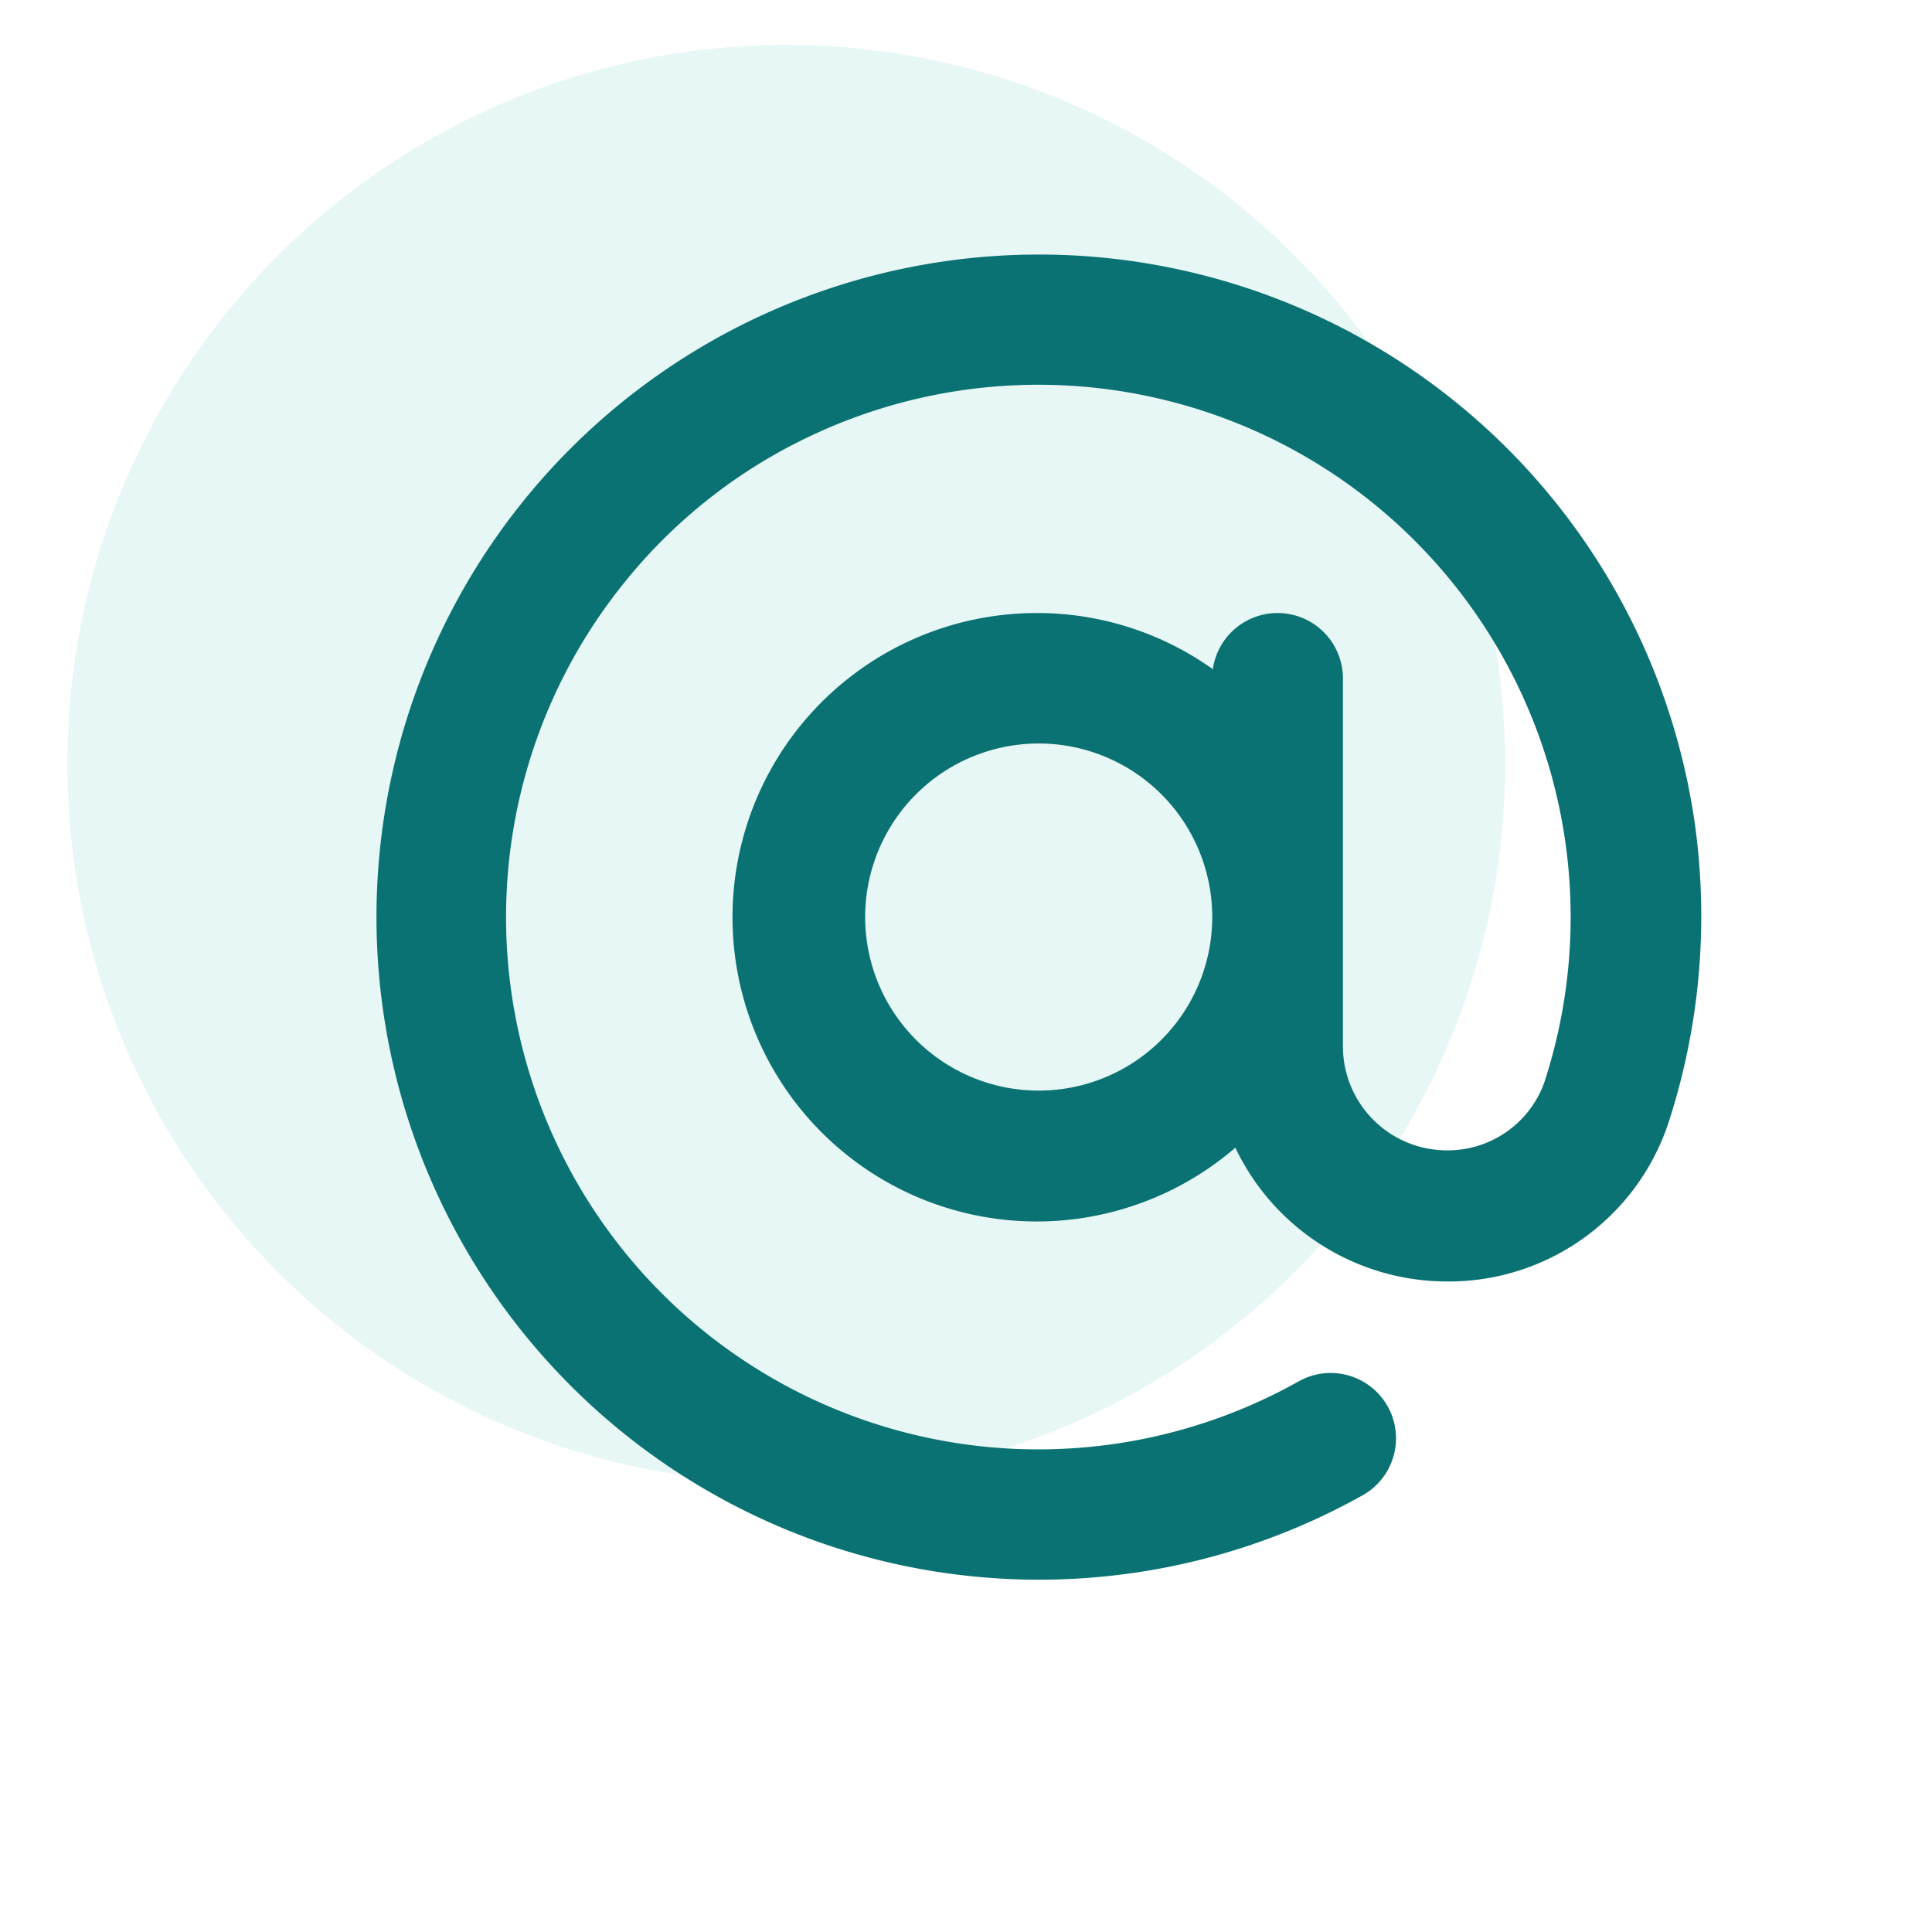
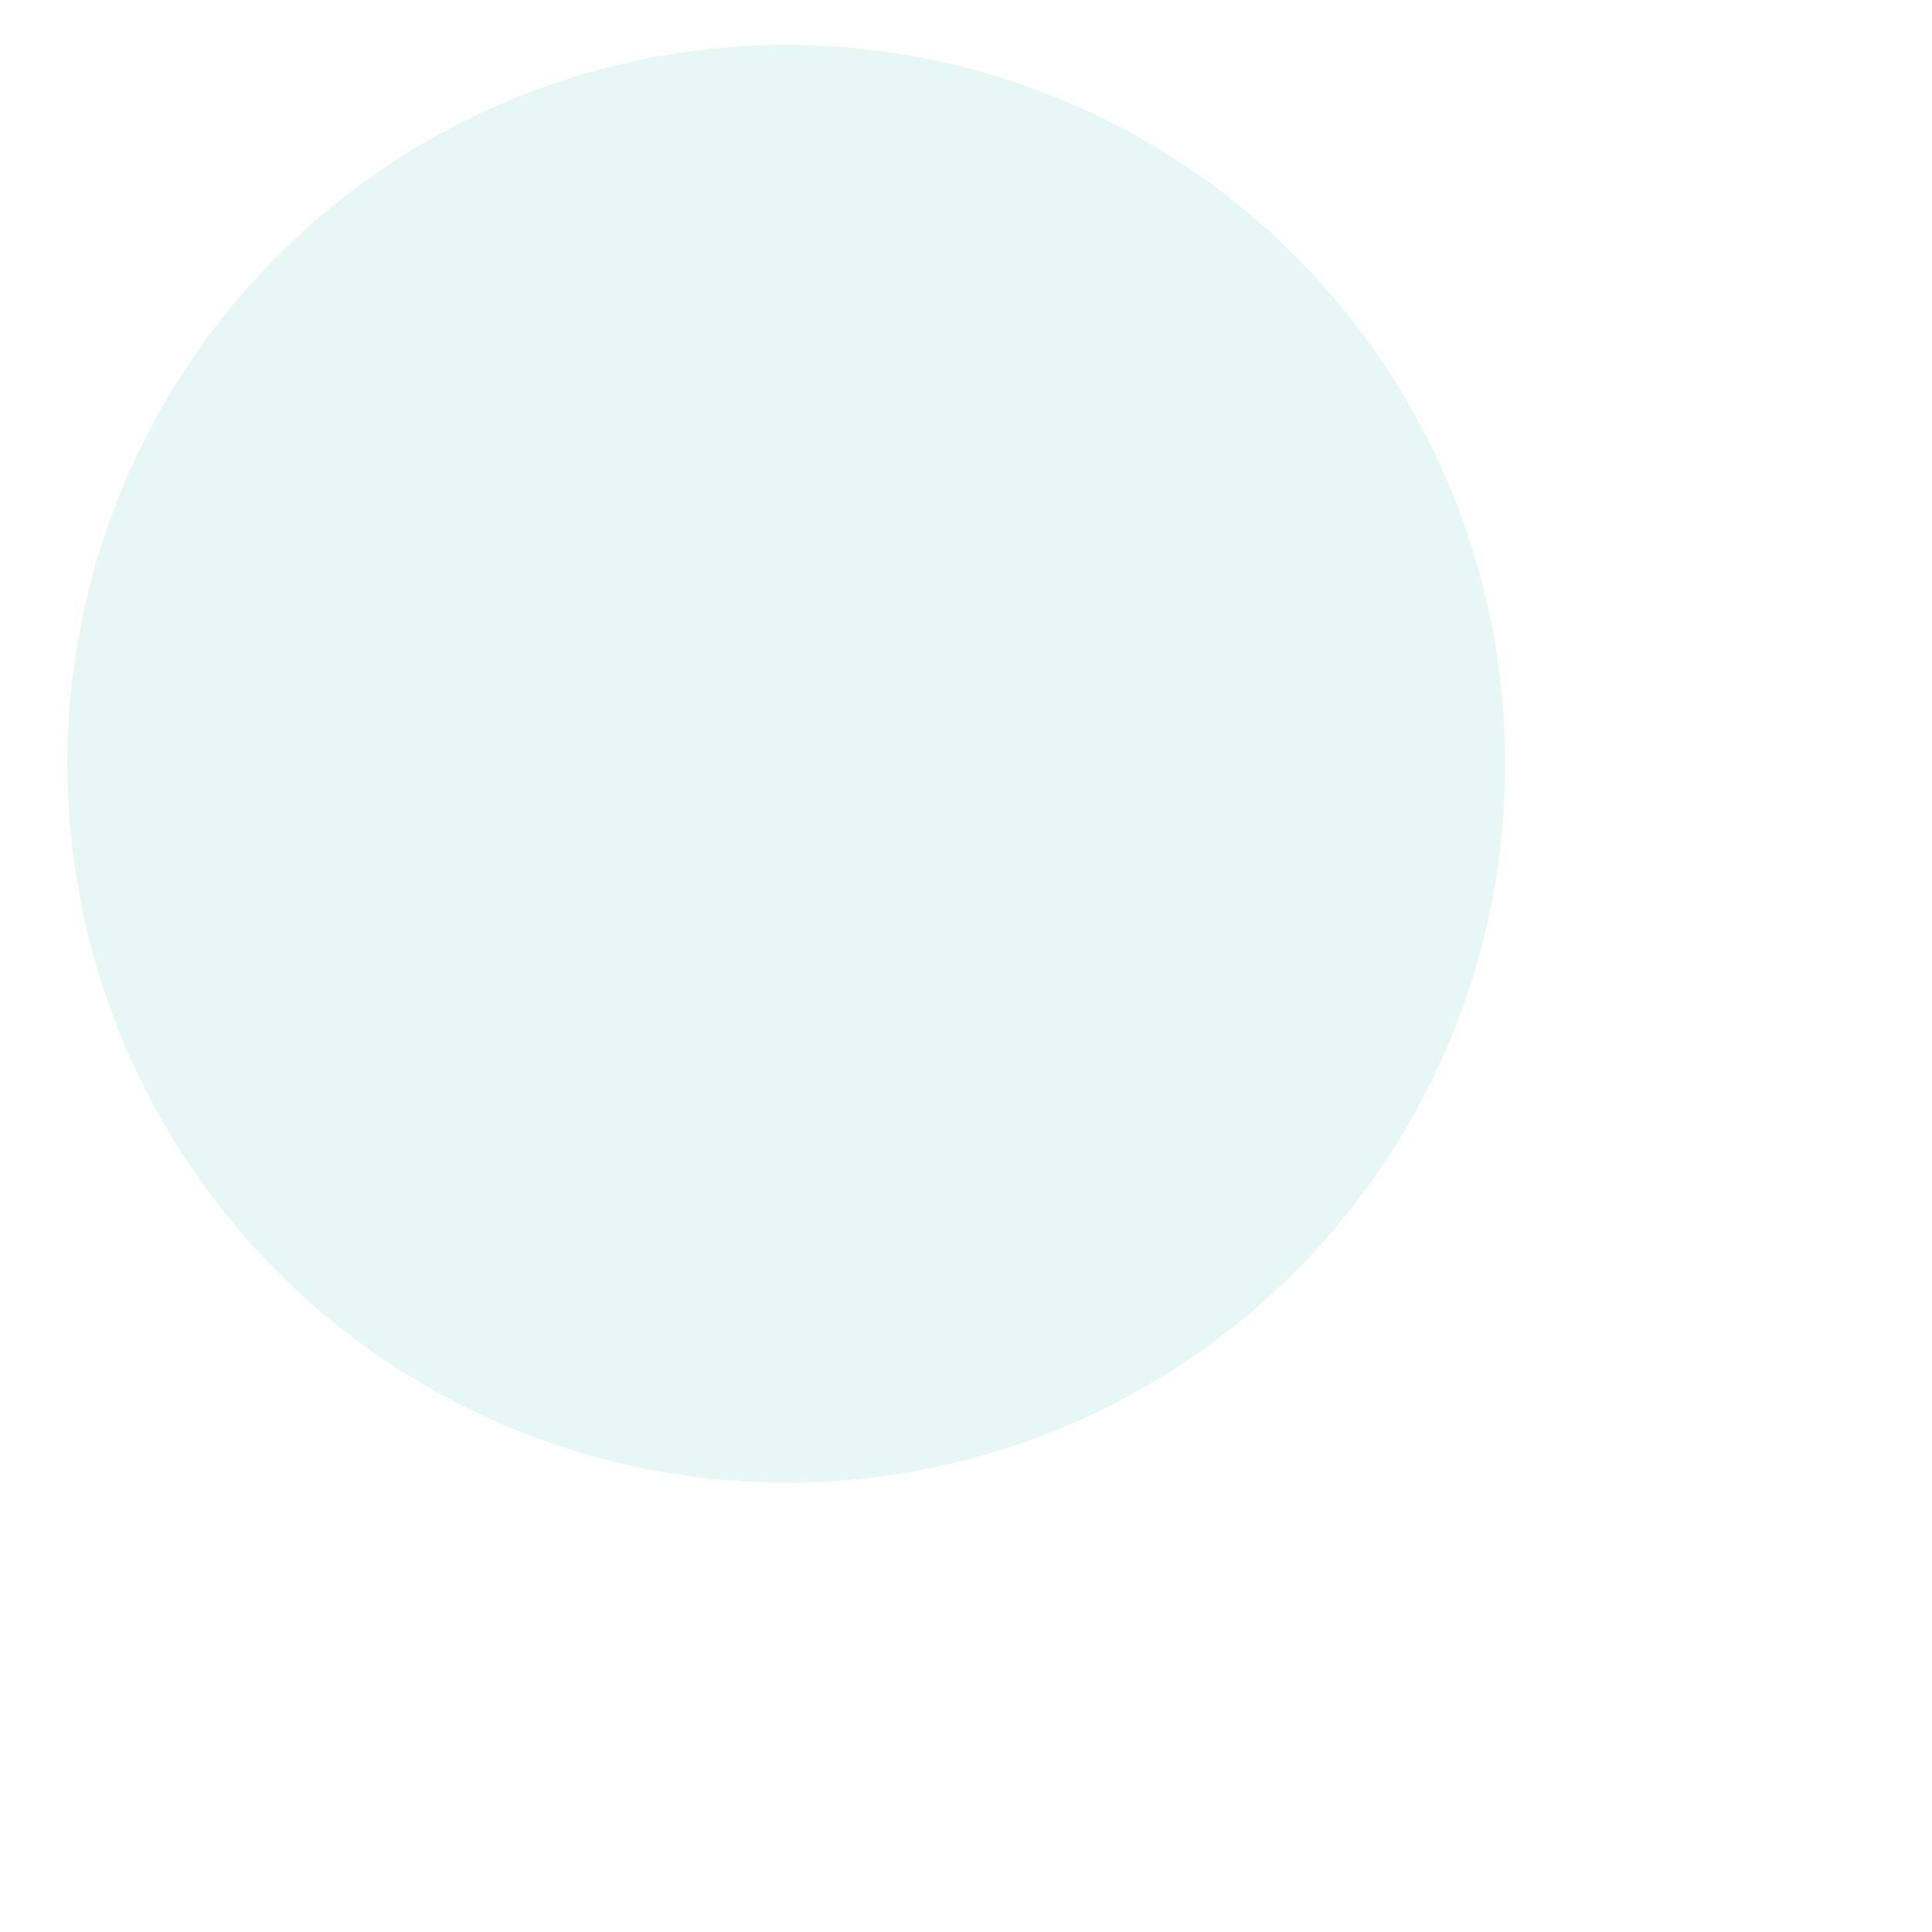
<svg xmlns="http://www.w3.org/2000/svg" width="86" height="86" viewBox="0 0 86 86">
  <defs>
    <clipPath id="clip-path">
      <rect id="Rectangle_51" data-name="Rectangle 51" width="86" height="86" fill="#fff" stroke="#707070" stroke-width="1" opacity="0.7" />
    </clipPath>
    <clipPath id="clip-path-2">
      <rect id="Rectangle_50" data-name="Rectangle 50" width="64" height="64" transform="translate(0 0)" fill="none" />
    </clipPath>
    <clipPath id="clip-path-3">
      <rect id="Rectangle_131" data-name="Rectangle 131" width="70" height="70" fill="#0b7273" />
    </clipPath>
  </defs>
  <g id="email-icon-1" clip-path="url(#clip-path)">
    <g id="Group_279" data-name="Group 279" transform="translate(3 2)" opacity="0.1" style="isolation: isolate">
      <g id="Group_278" data-name="Group 278">
        <g id="Group_277" data-name="Group 277" clip-path="url(#clip-path-2)">
          <path id="Path_391" data-name="Path 391" d="M32,0A32,32,0,1,1,0,32,32,32,0,0,1,32,0" transform="translate(0 0)" fill="#07ae9d" />
        </g>
      </g>
    </g>
    <g id="Mask_Group_86" data-name="Mask Group 86" transform="translate(11 5)" clip-path="url(#clip-path-3)">
-       <path id="Union_21" data-name="Union 21" d="M18.736,56.947A29.512,29.512,0,0,1,3.541,43.5a29.489,29.489,0,1,1,55.07-18.618l.045.287A29.713,29.713,0,0,1,57.49,38.68,10.306,10.306,0,0,1,47.617,45.7a10.443,10.443,0,0,1-9.393-5.955,13.542,13.542,0,1,1-8.832-23.8h.082a13.468,13.468,0,0,1,7.748,2.5,2.91,2.91,0,0,1,5.791.4v16.4a4.63,4.63,0,0,0,4.617,4.618h.055a4.567,4.567,0,0,0,4.291-3.019A23.694,23.694,0,0,0,19.451,8a23.431,23.431,0,0,0-8.312,6.451A23.693,23.693,0,0,0,41.078,50.127a2.908,2.908,0,0,1,2.84,5.075,29.5,29.5,0,0,1-25.182,1.745Zm7.779-34.606a7.725,7.725,0,1,0,2.955-.588A7.73,7.73,0,0,0,26.516,22.341Z" transform="translate(5.765 6.343)" fill="#0b7273" />
-     </g>
+       </g>
  </g>
</svg>